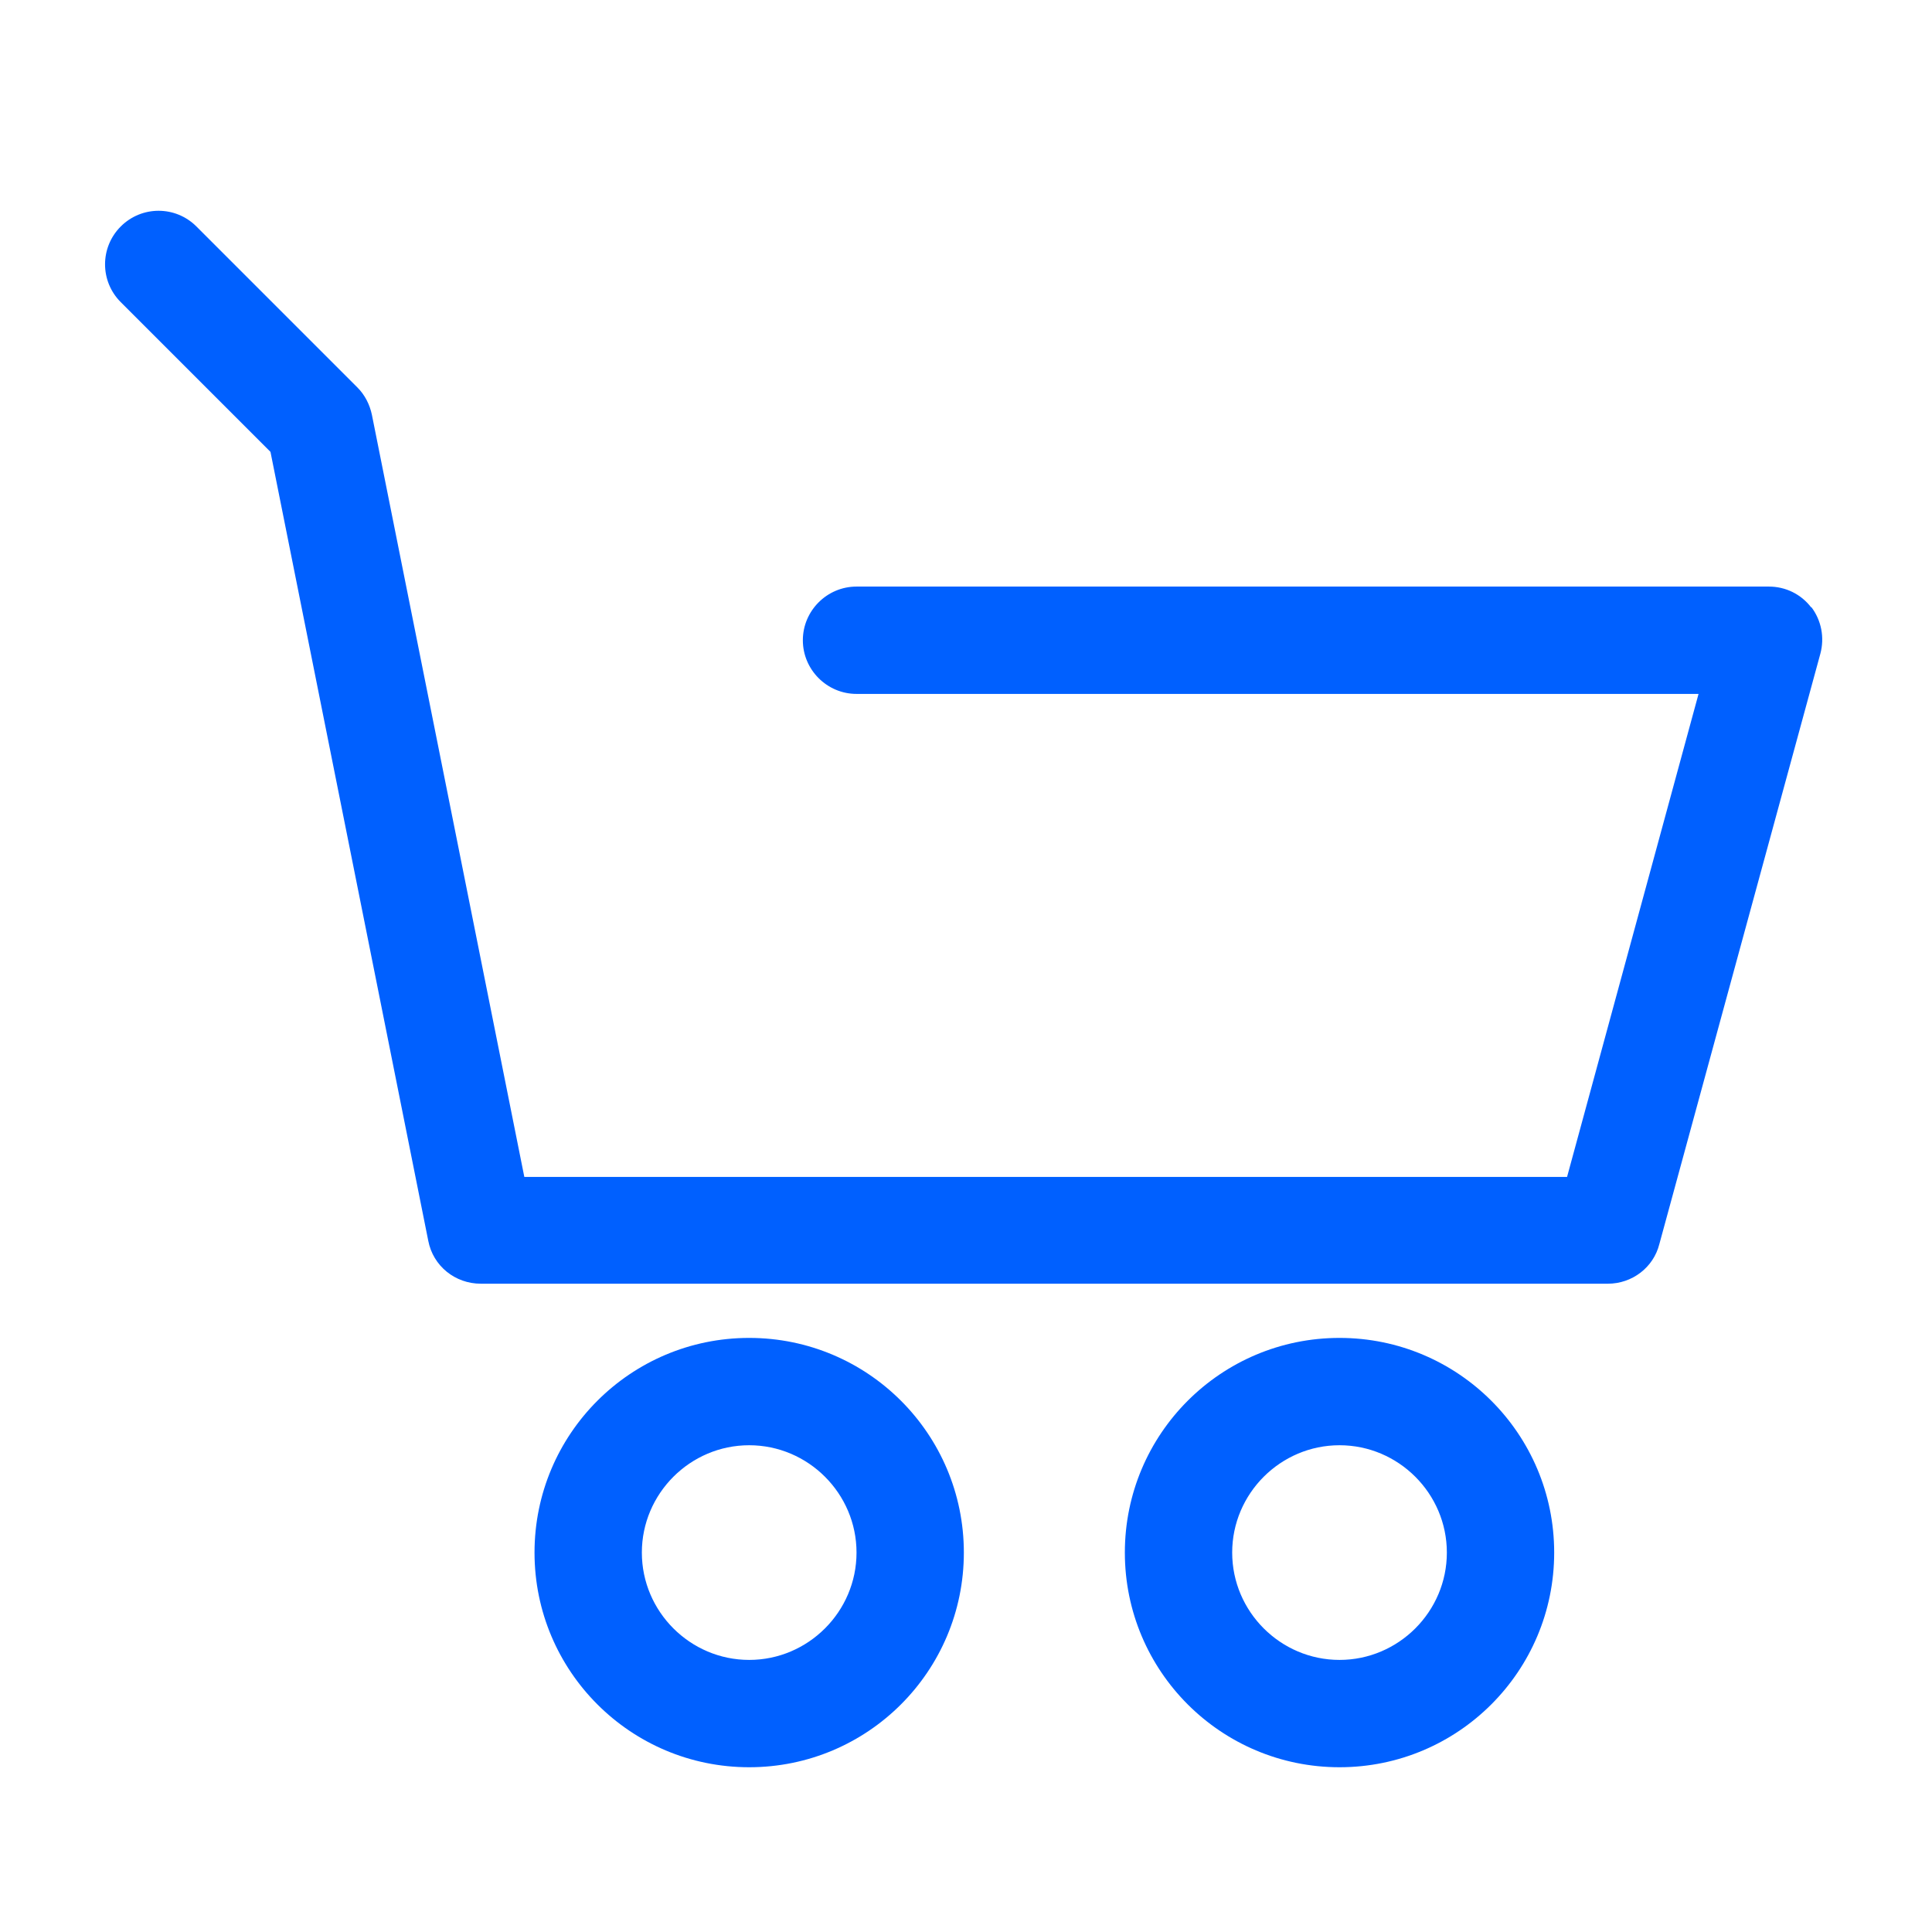
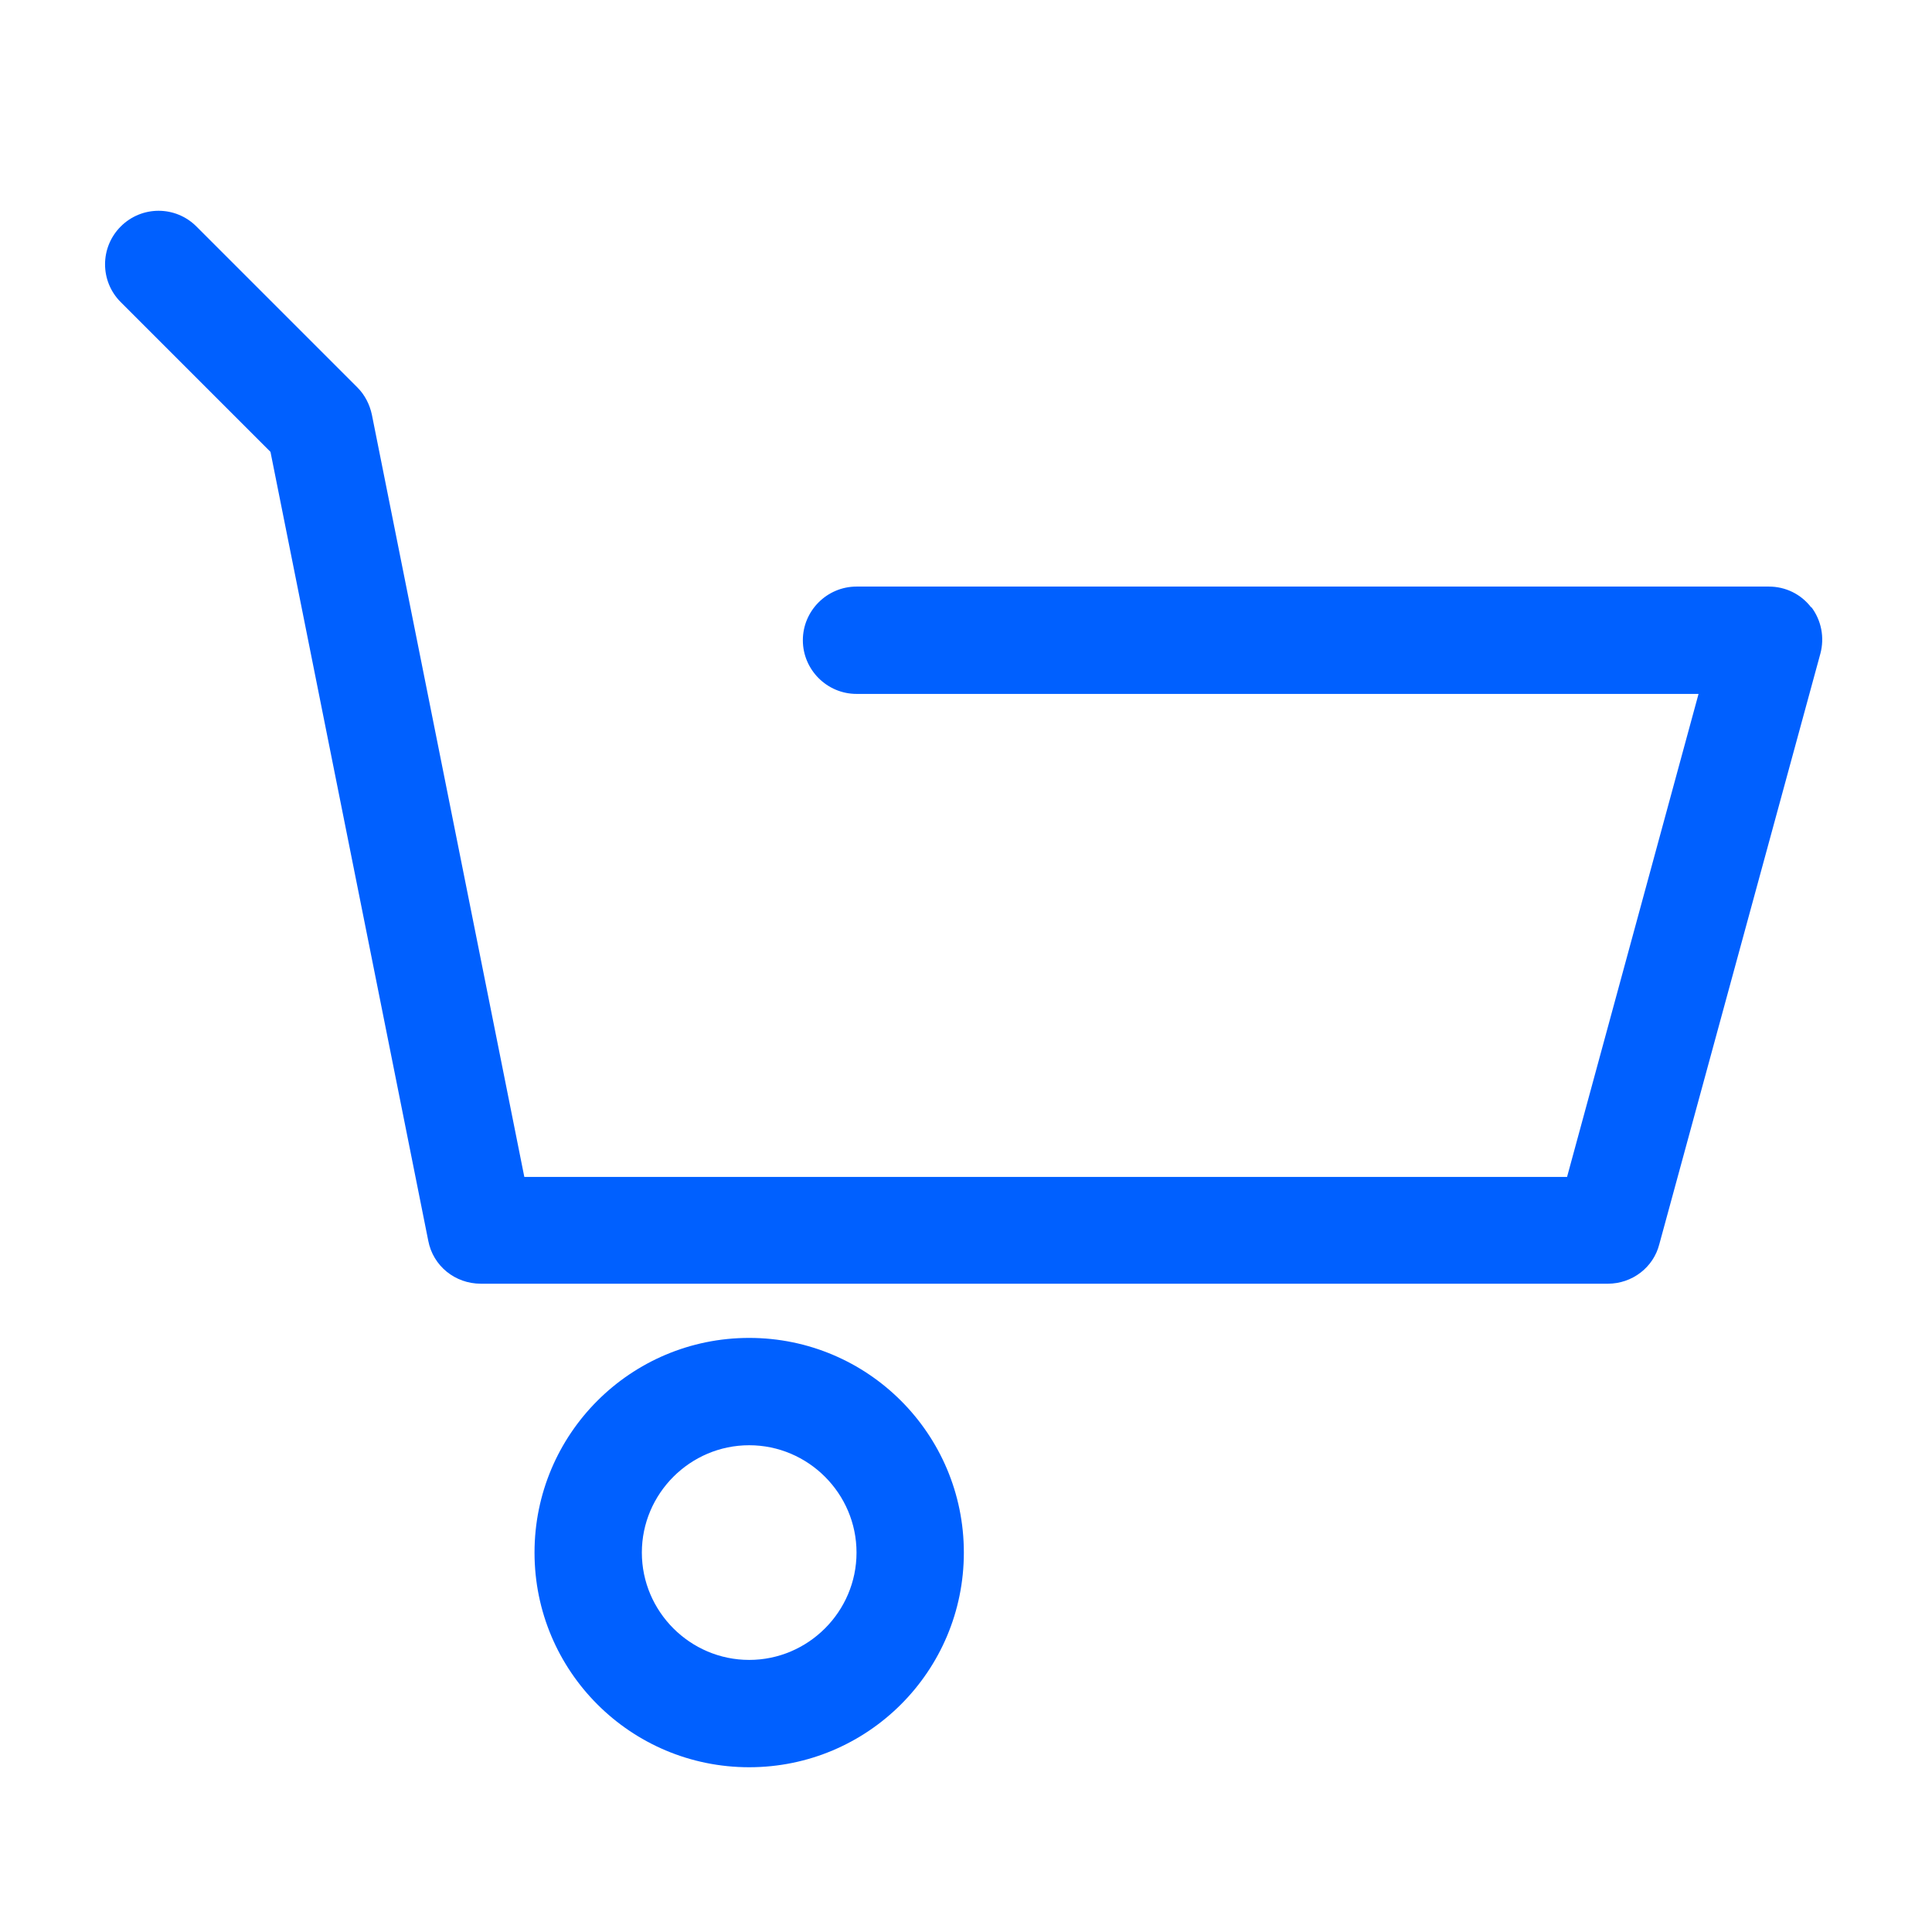
<svg xmlns="http://www.w3.org/2000/svg" id="Layer_1" data-name="Layer 1" viewBox="0 0 36 36">
  <defs>
    <style>
      .cls-1 {
        fill: #0060ff;
      }
    </style>
  </defs>
  <path class="cls-1" d="m33.75,11.32c-.19-.25-.48-.39-.79-.39H15.96c-.55,0-1,.45-1,1s.45,1,1,1h15.69l-2.45,9H9.77l-2.84-14.2c-.04-.19-.13-.37-.27-.51l-3-3c-.39-.39-1.02-.39-1.41,0-.39.39-.39,1.02,0,1.41l2.79,2.79,2.94,14.7c.09.47.5.8.98.8h21c.45,0,.85-.3.96-.74l3-11c.08-.3.02-.62-.17-.87Z" />
  <path class="cls-1" d="m13.96,24.93c-2.21,0-4,1.79-4,4s1.79,4,4,4,4-1.79,4-4-1.79-4-4-4Zm0,6c-1.1,0-2-.9-2-2s.9-2,2-2,2,.9,2,2-.9,2-2,2Z" />
-   <path class="cls-1" d="m24.96,24.93c-2.21,0-4,1.79-4,4s1.79,4,4,4,4-1.79,4-4-1.79-4-4-4Zm0,6c-1.1,0-2-.9-2-2s.9-2,2-2,2,.9,2,2-.9,2-2,2Z" />
</svg>